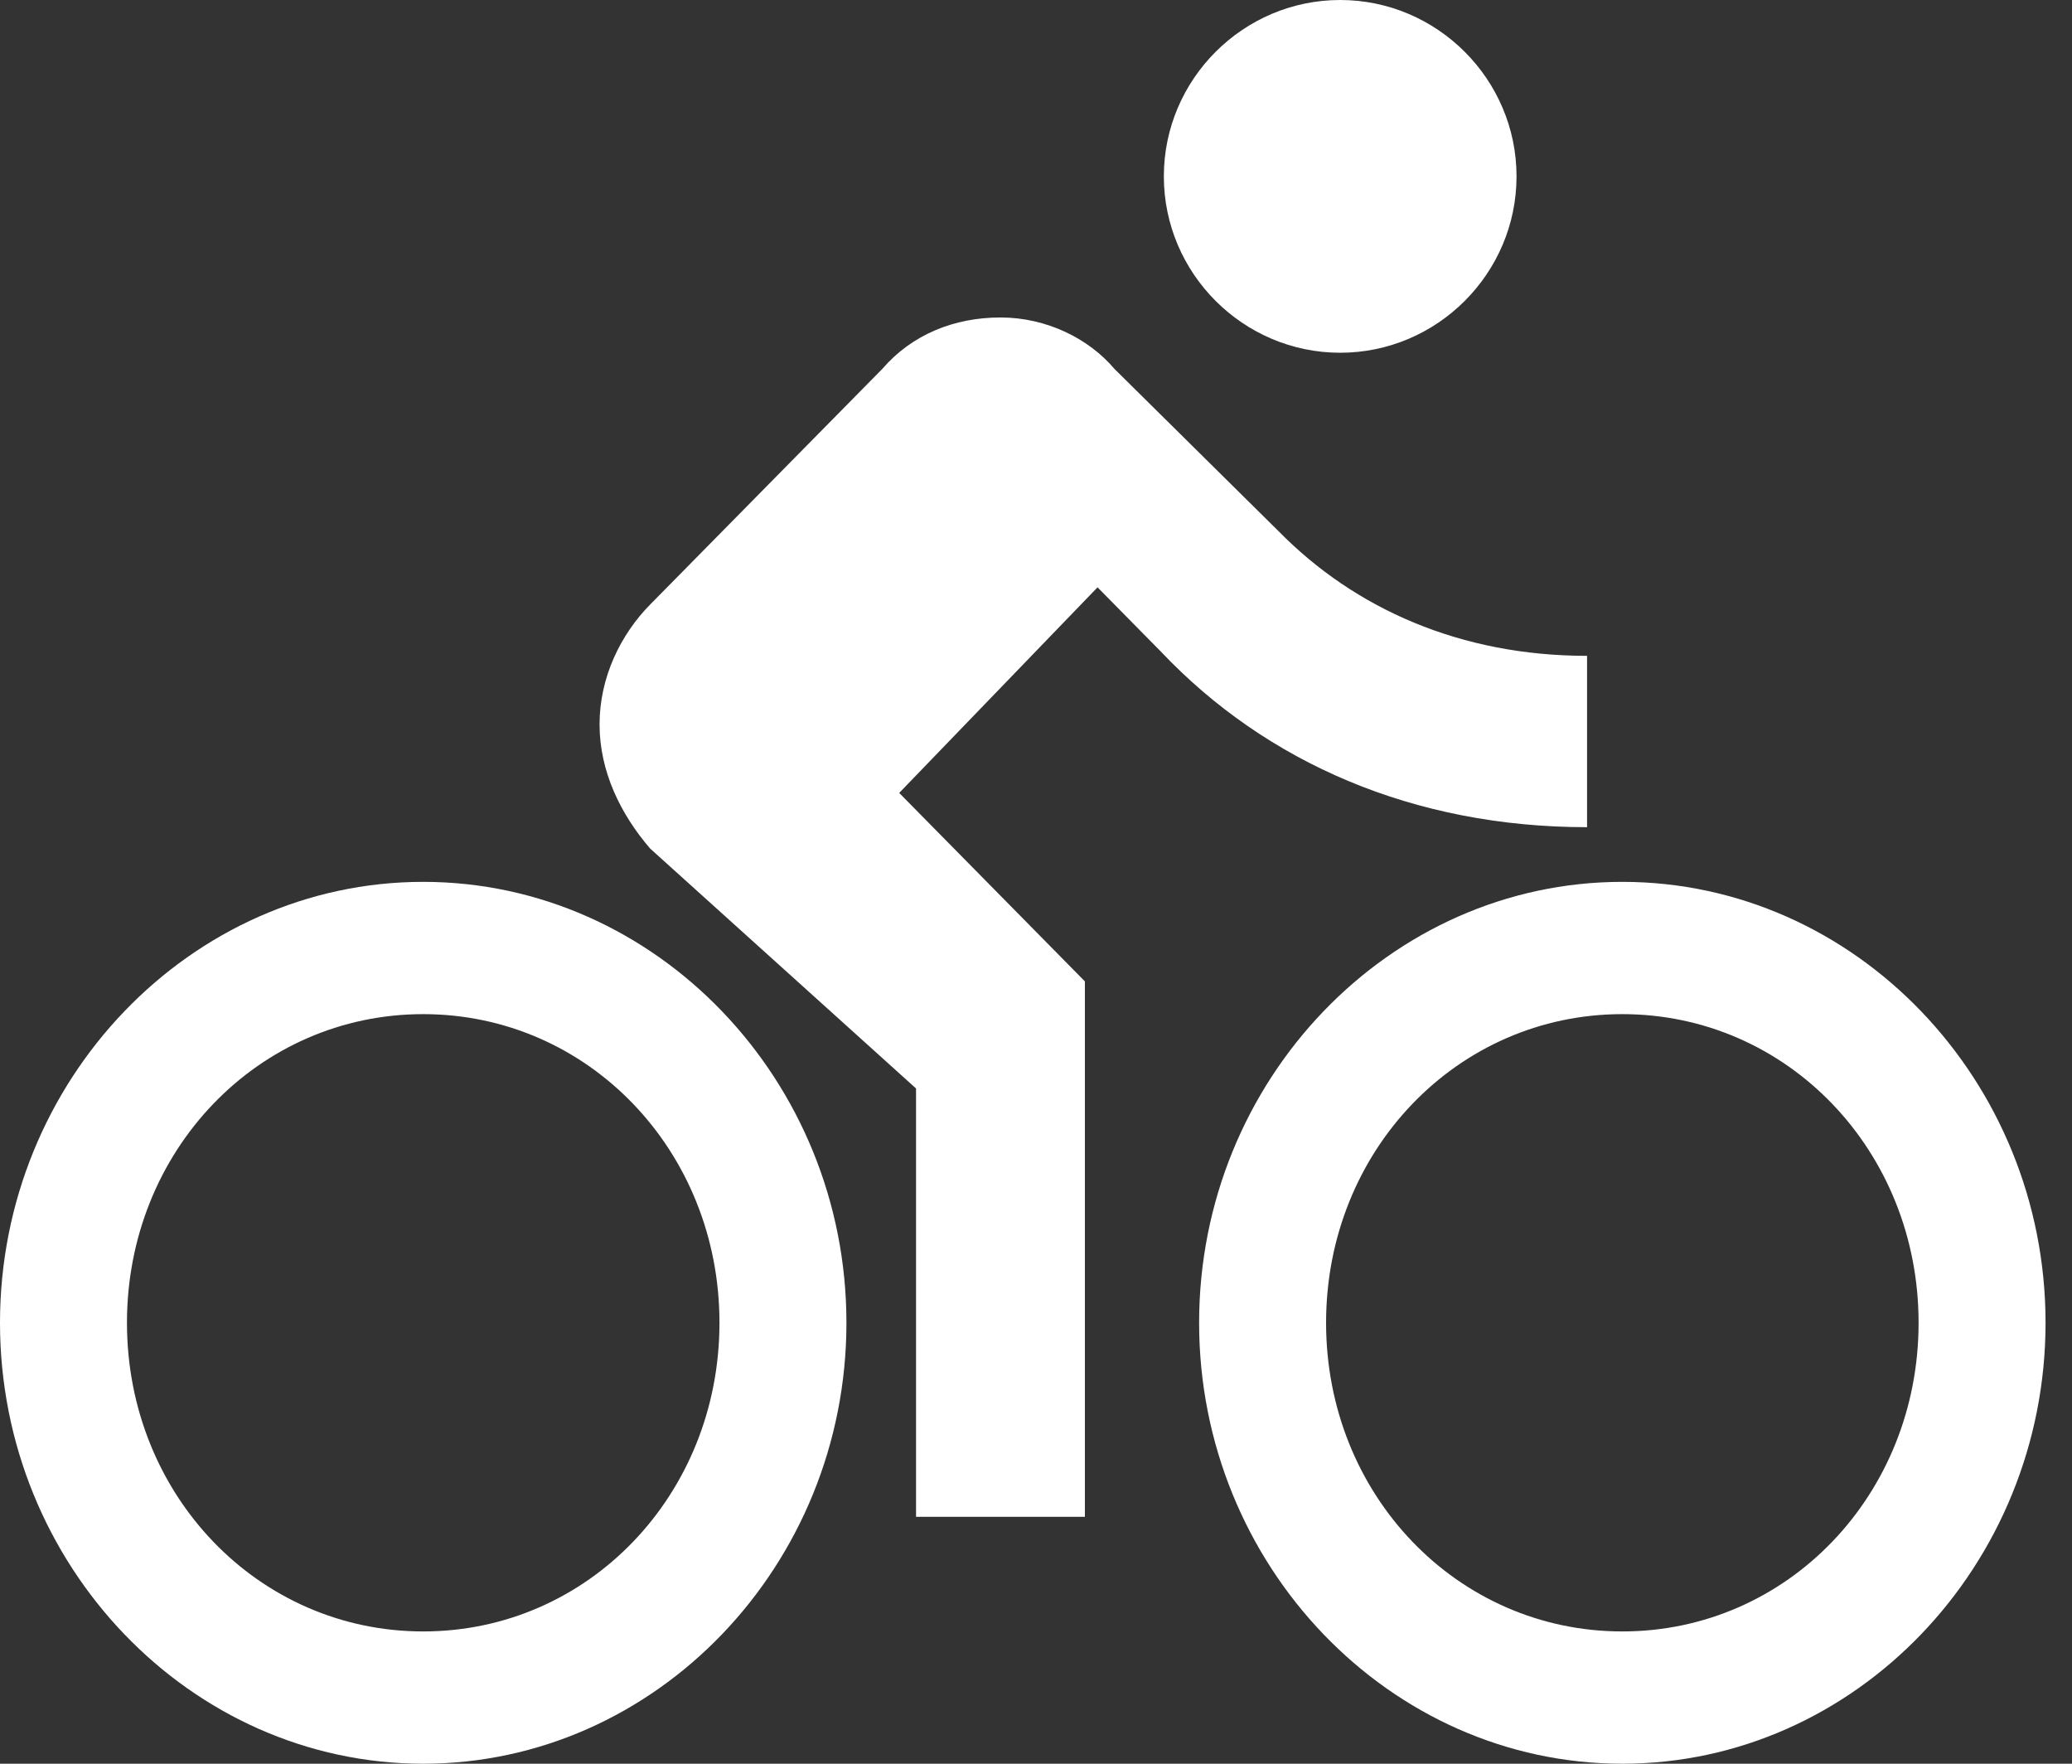
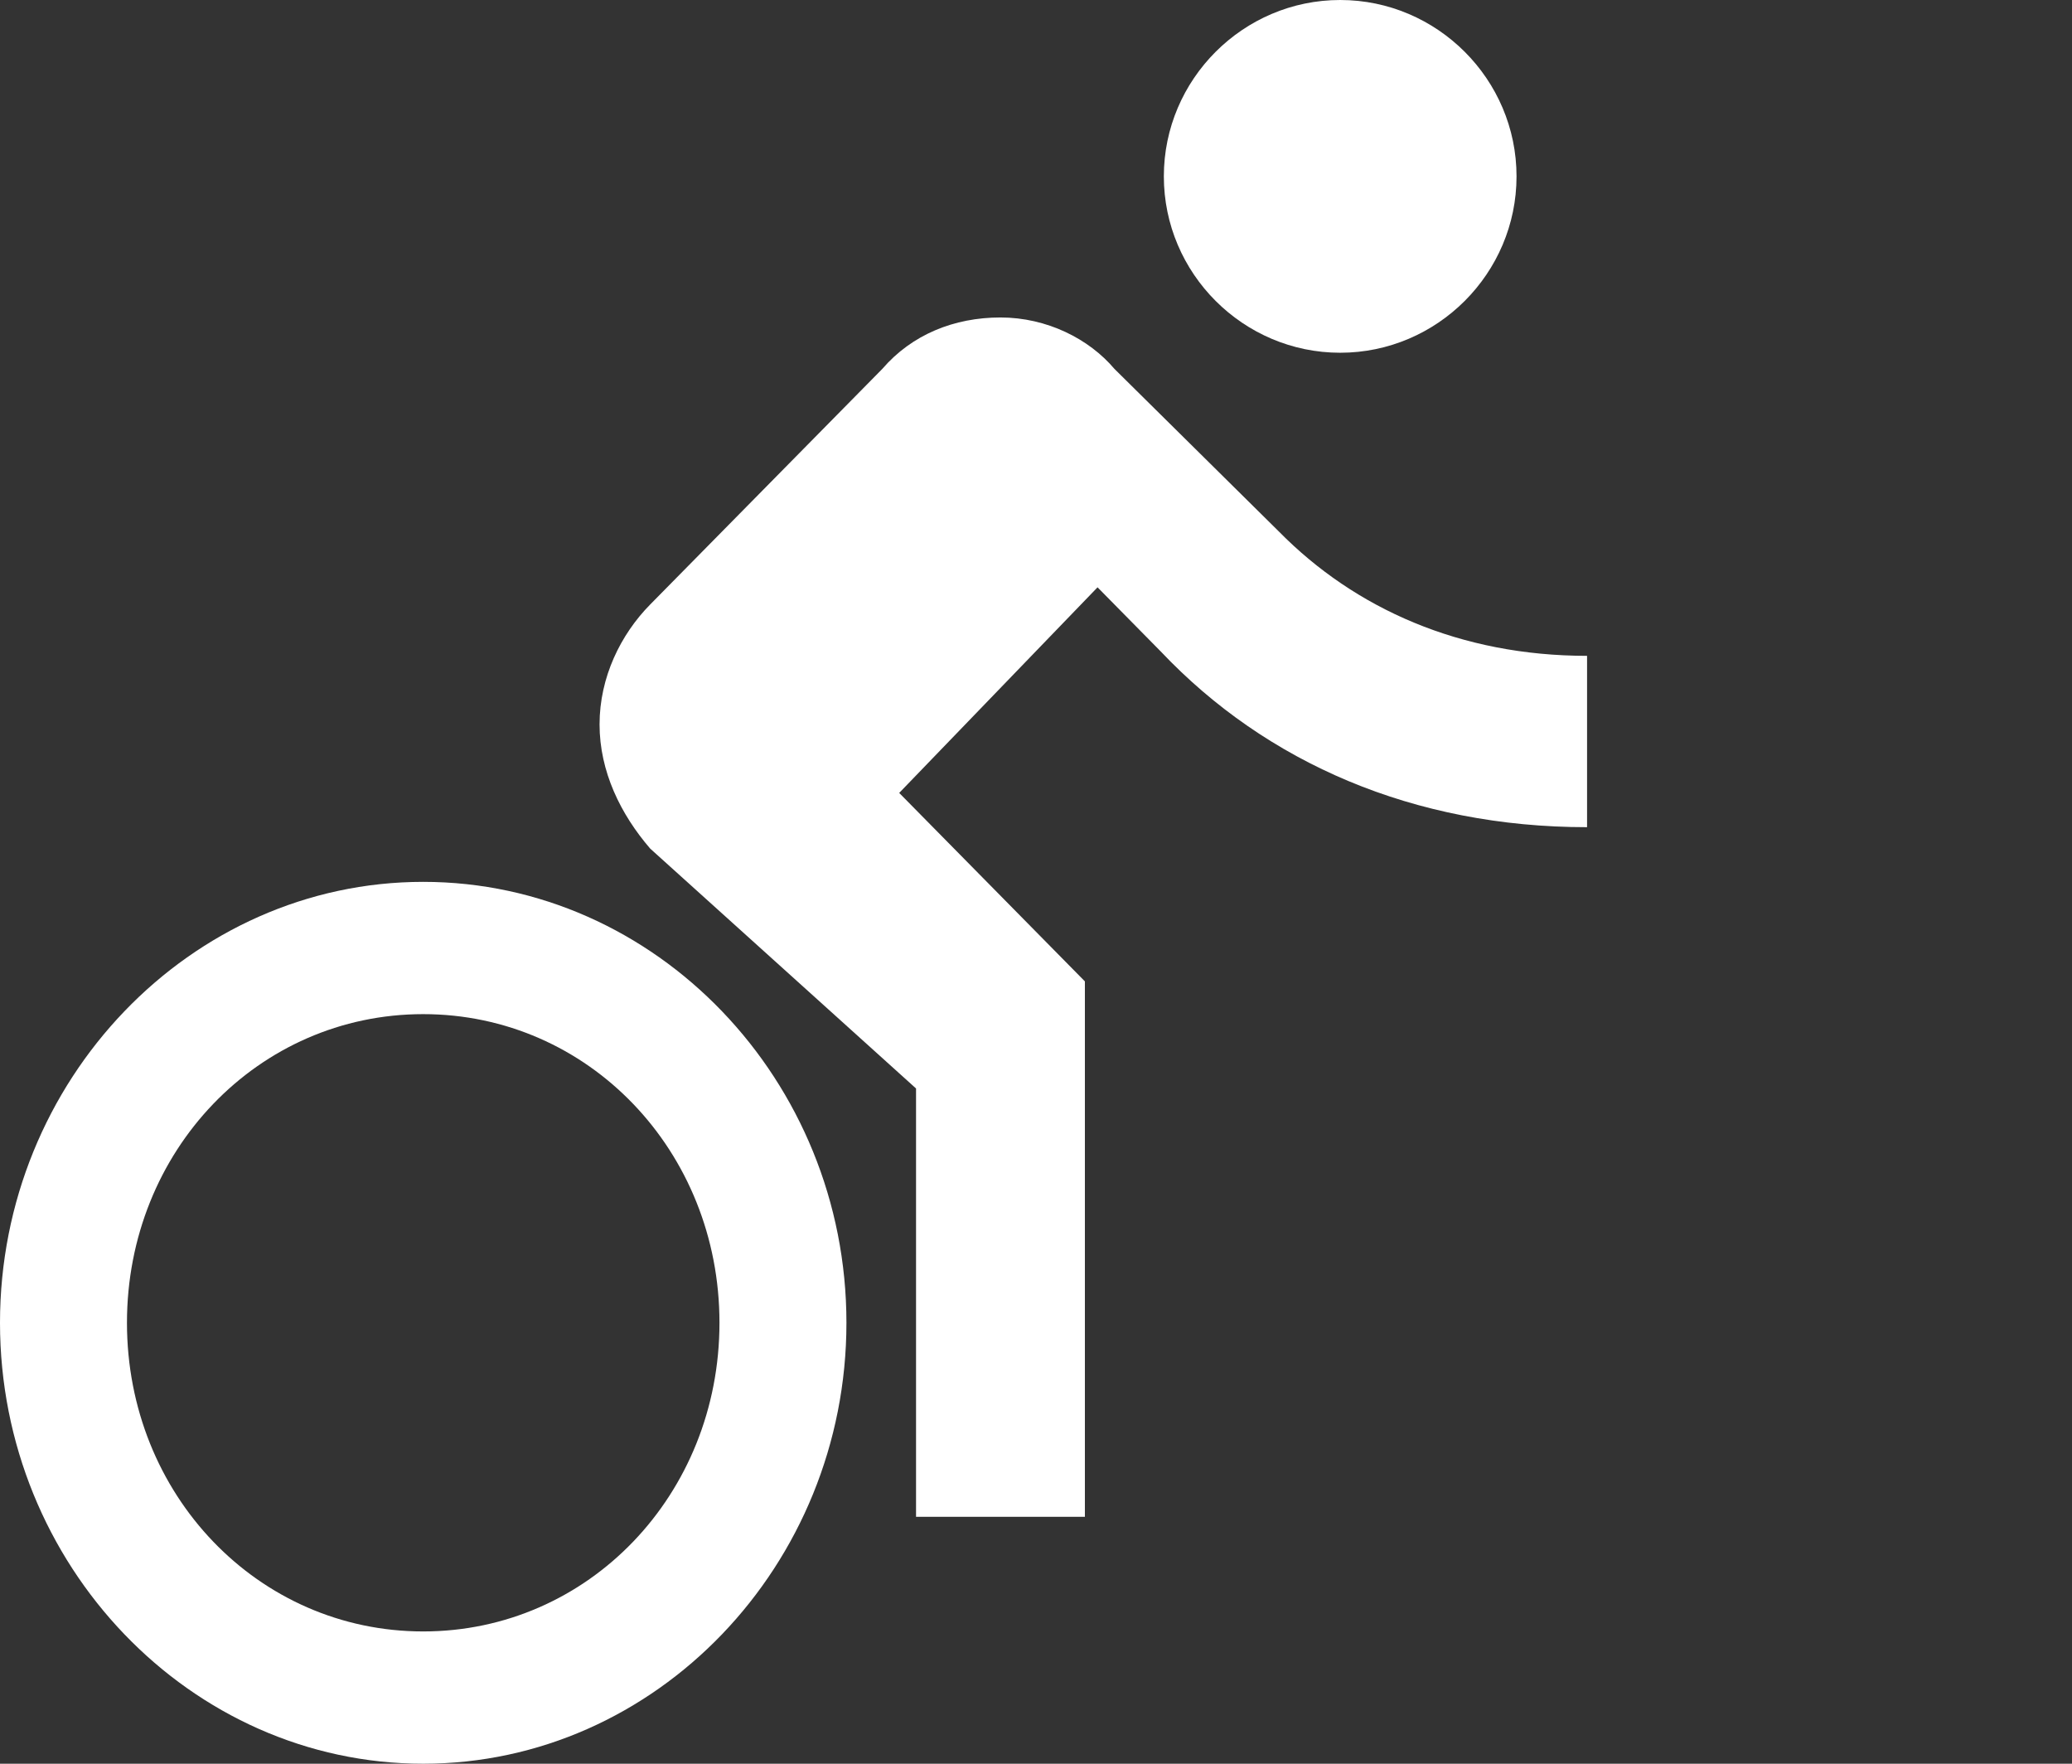
<svg xmlns="http://www.w3.org/2000/svg" width="47px" height="40px" viewBox="0 0 47 40" version="1.1">
  <rect x="0" y="0" width="47" height="40" fill="#333333" stroke="none" />
  <title>bike@2x</title>
  <desc>Created with Sketch.</desc>
  <g id="Neighborhood" stroke="none" stroke-width="1" fill="none" fill-rule="evenodd">
    <g id="Neighborhood---Desktop-HD" transform="translate(-872, -1641)" fill="#FFFFFF" fill-rule="nonzero">
      <g id="map" transform="translate(-8, 1479)">
        <g id="B---directions" transform="translate(53, 53)">
          <g id="Group-5" transform="translate(466, 109)">
            <g id="bike" transform="translate(361, 0)">
              <path d="M30.4,8 C32.6,8 34.4,6.2 34.4,4 C34.4,1.8 32.6,0 30.4,0 C28.2,0 26.4,1.8 26.4,4 C26.4,6.2 28.2,8 30.4,8 Z" id="Shape" />
              <path d="M9.6,20 C4.32,20 0,24.5 0,30 C0,35.5 4.32,40 9.6,40 C14.88,40 19.2,35.5 19.2,30 C19.2,24.5 14.88,20 9.6,20 Z M9.6,37 C5.856,37 2.88,33.9 2.88,30 C2.88,26.1 5.856,23 9.6,23 C13.344,23 16.32,26.1 16.32,30 C16.32,33.9 13.344,37 9.6,37 Z" id="Shape" />
              <path d="M36,18.76 L36,14.874 C33.128,14.874 30.735,13.806 29.012,12.057 L25.279,8.366 C24.704,7.686 23.747,7.2 22.694,7.2 C21.641,7.2 20.684,7.589 20.014,8.366 L14.749,13.709 C14.079,14.389 13.6,15.36 13.6,16.429 C13.6,17.497 14.079,18.469 14.749,19.246 L20.779,24.686 L20.779,34.4 L24.609,34.4 L24.609,22.257 L20.397,17.983 L24.896,13.32 L26.332,14.777 C28.725,17.303 32.075,18.76 36,18.76 Z" id="Shape" />
-               <path d="M36.8,20 C31.52,20 27.2,24.5 27.2,30 C27.2,35.5 31.52,40 36.8,40 C42.08,40 46.4,35.5 46.4,30 C46.4,24.5 42.08,20 36.8,20 Z M36.8,37 C33.056,37 30.08,33.9 30.08,30 C30.08,26.1 33.056,23 36.8,23 C40.544,23 43.52,26.1 43.52,30 C43.52,33.9 40.544,37 36.8,37 Z" id="Shape" />
            </g>
          </g>
        </g>
      </g>
    </g>
  </g>
</svg>